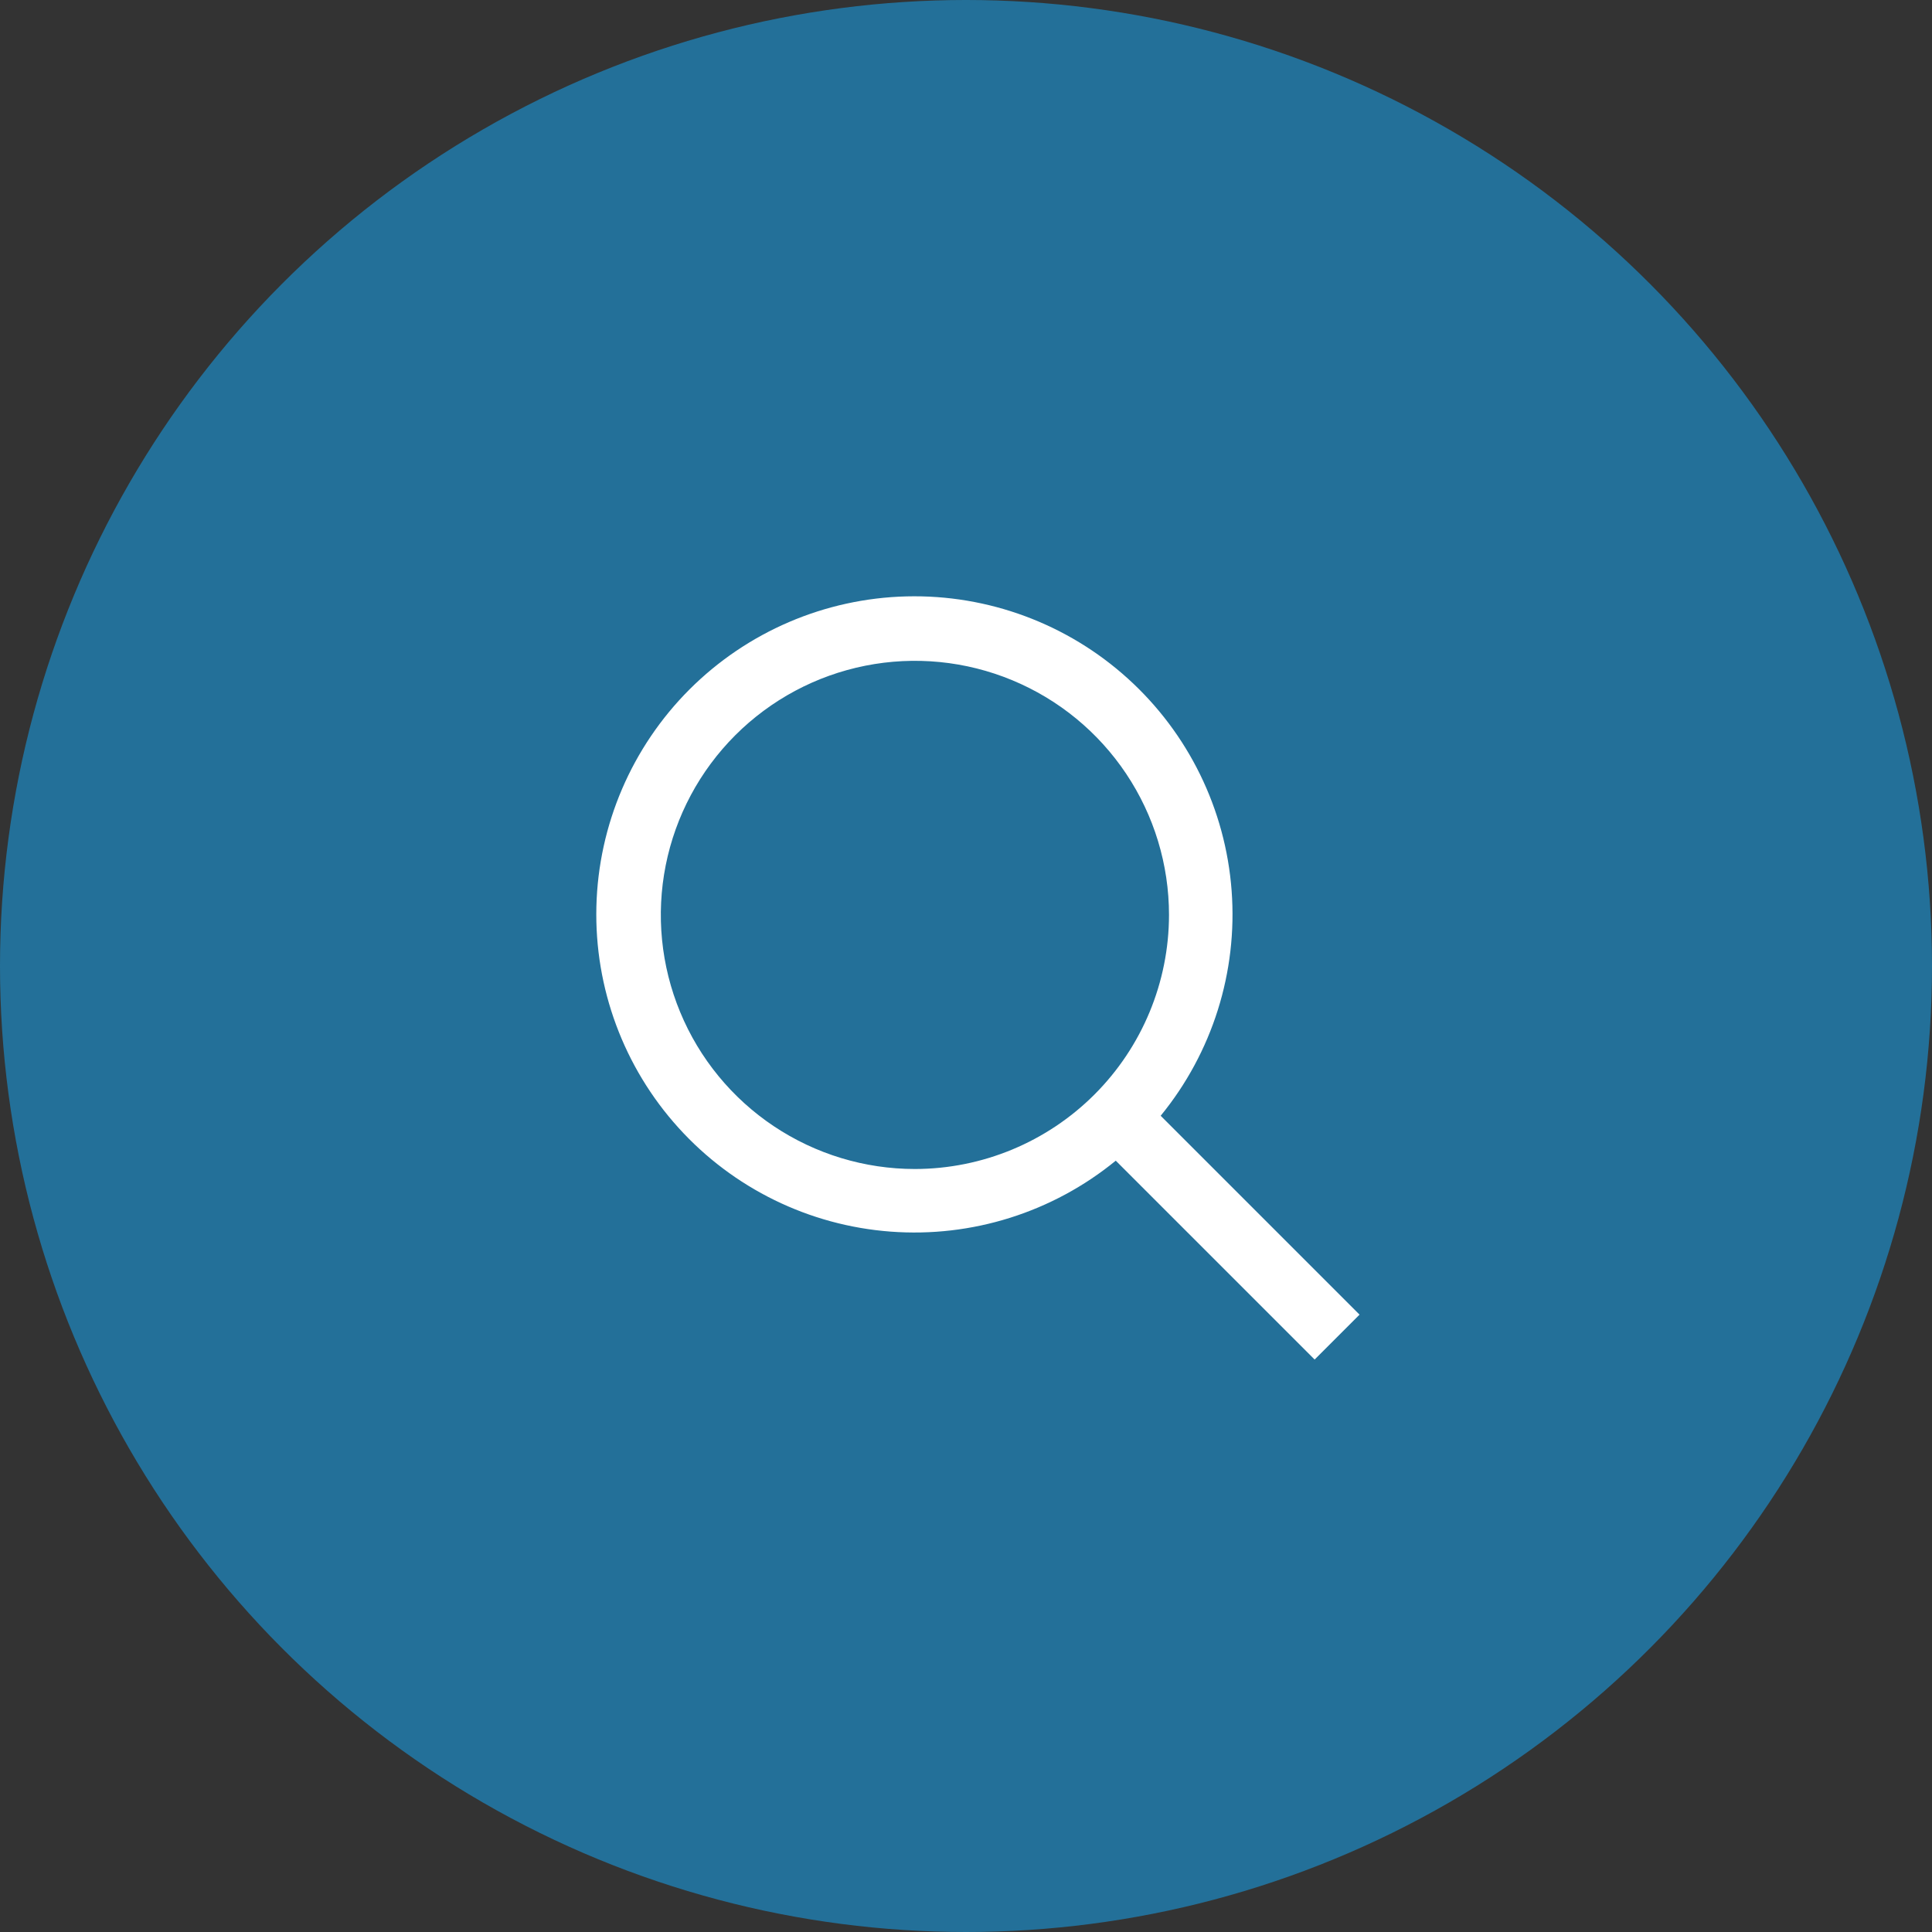
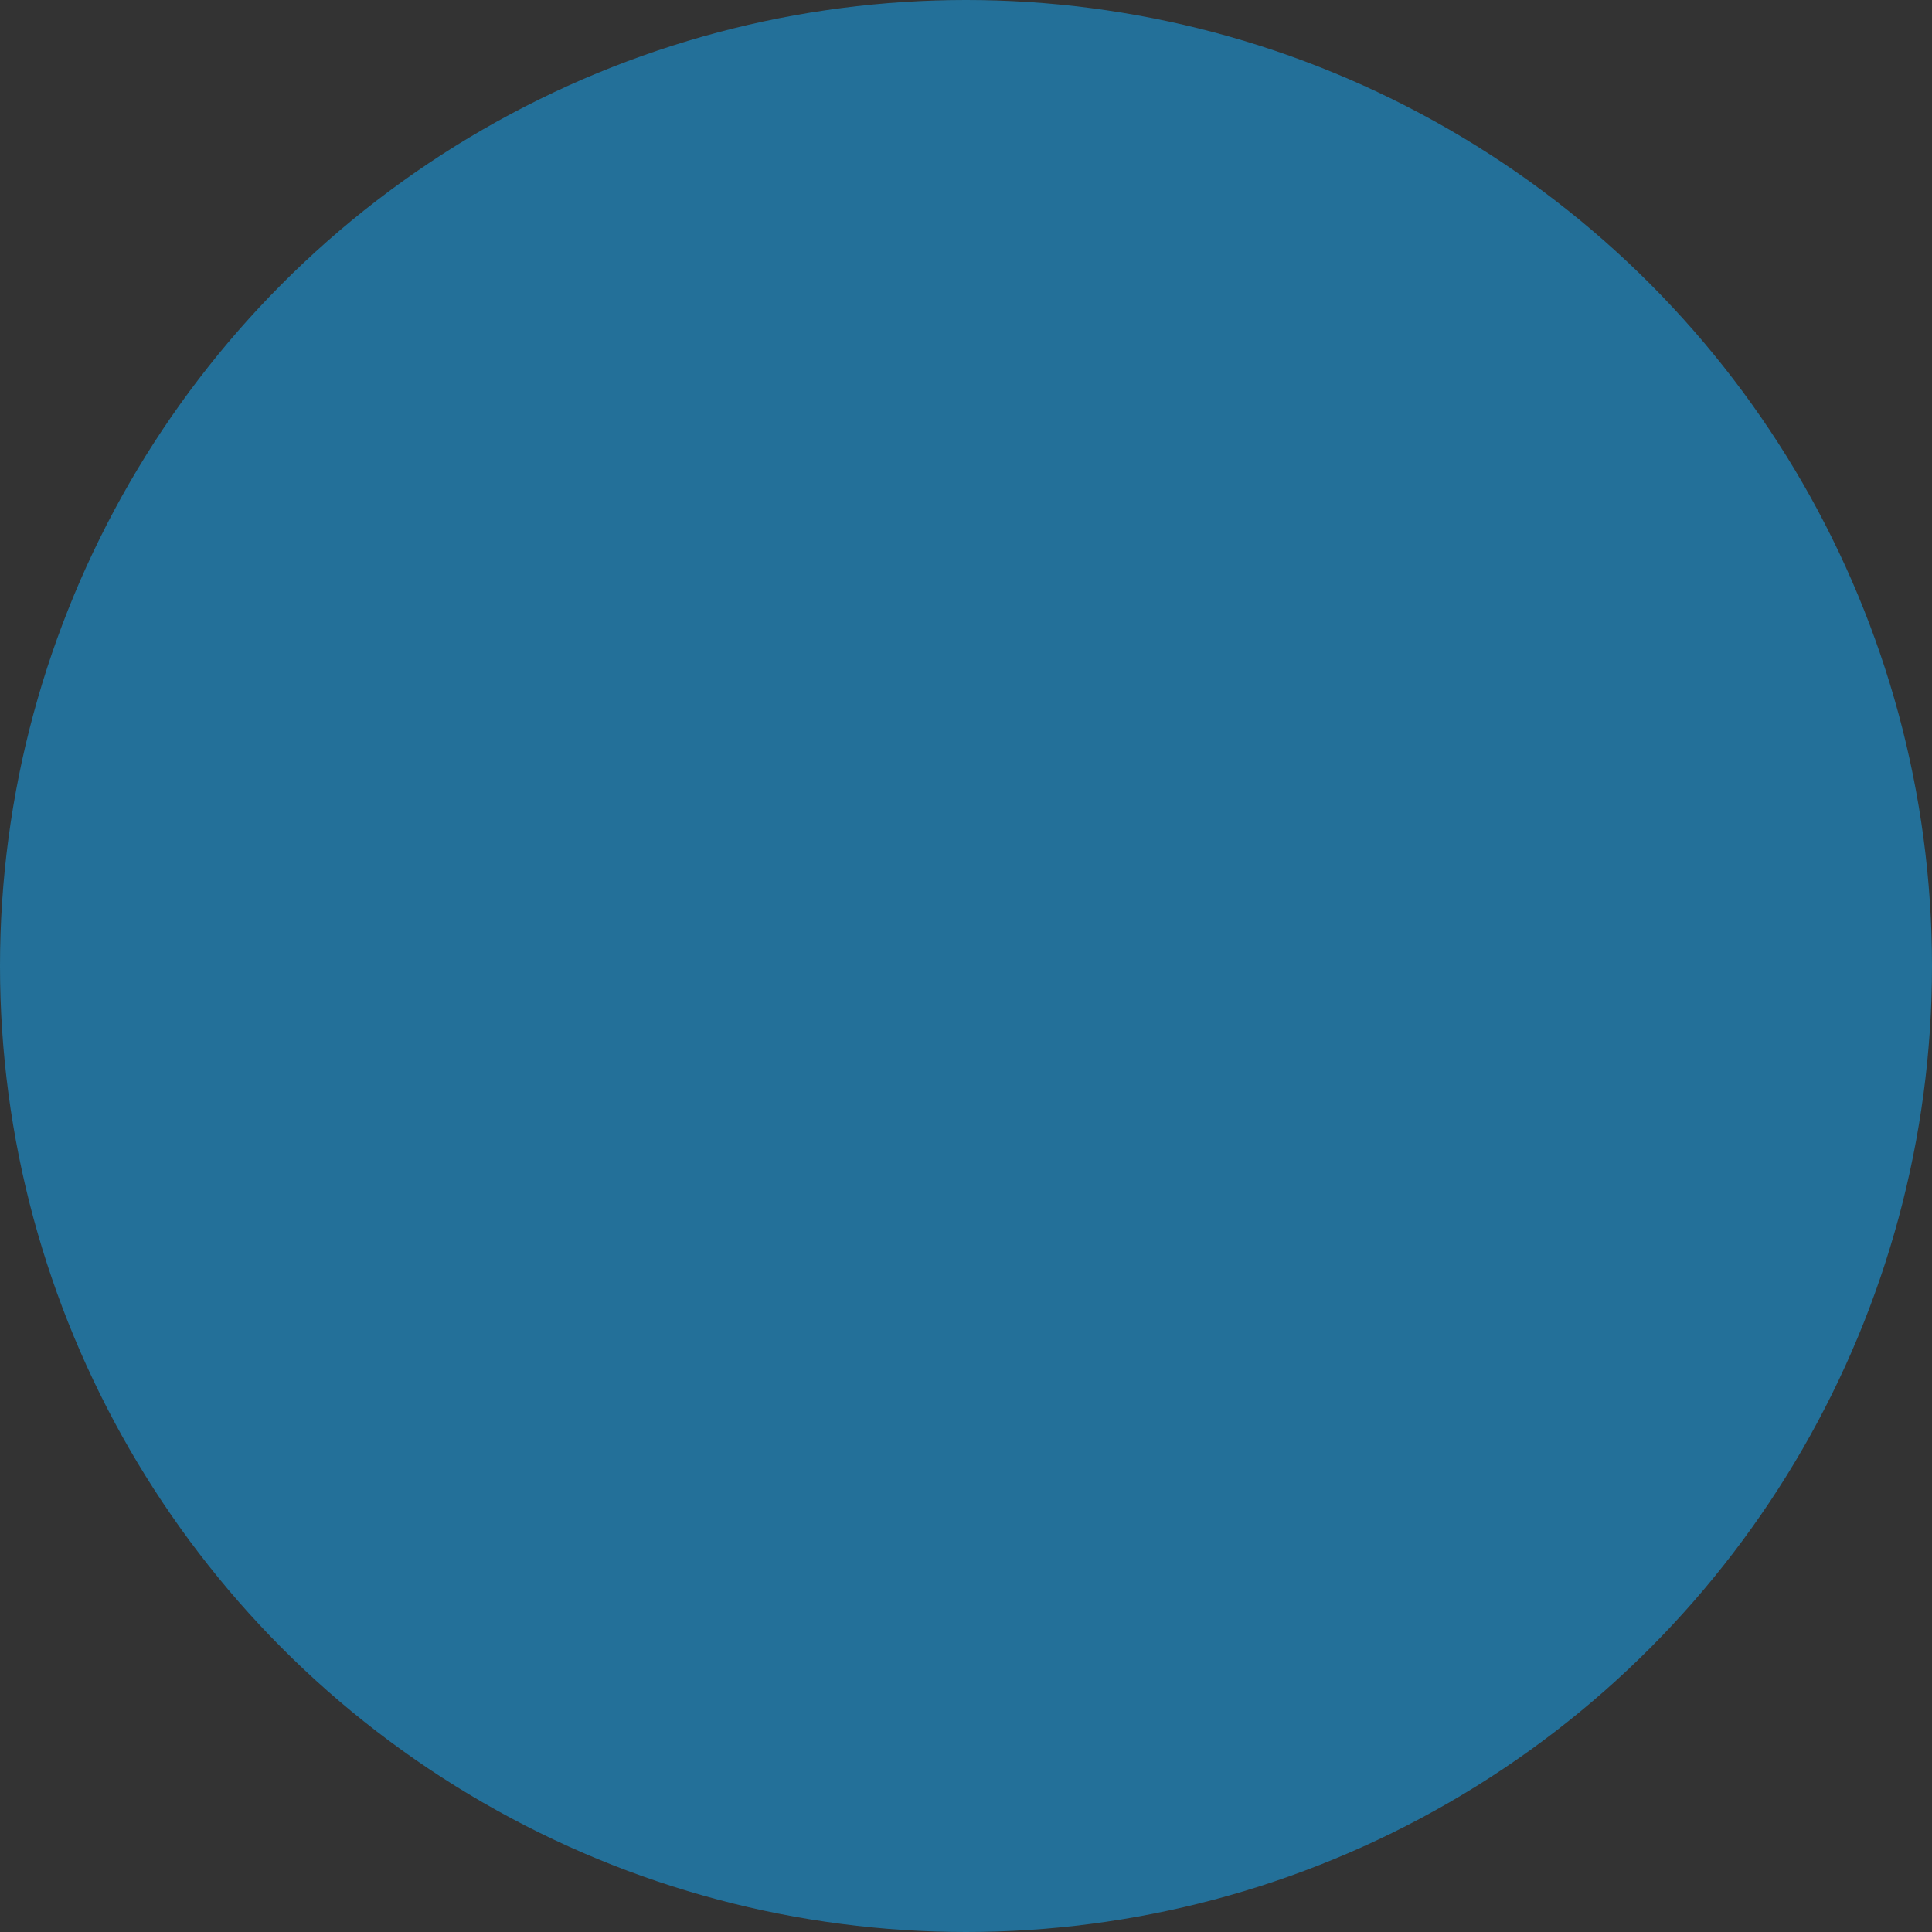
<svg xmlns="http://www.w3.org/2000/svg" width="81" height="81" viewBox="0 0 81 81" fill="none">
  <rect x="0" y="0" width="81" height="81" fill="#333333" stroke="none" />
  <circle cx="40.5" cy="40.5" r="40.5" fill="#237099" />
-   <path d="M57 55.117L48.662 46.779C50.828 44.13 51.893 40.75 51.636 37.338C51.38 33.925 49.822 30.742 47.284 28.447C44.747 26.151 41.424 24.919 38.004 25.004C34.583 25.09 31.326 26.487 28.906 28.906C26.487 31.326 25.09 34.583 25.004 38.004C24.919 41.424 26.151 44.747 28.447 47.284C30.742 49.822 33.925 51.38 37.338 51.636C40.75 51.893 44.13 50.828 46.779 48.662L55.117 57L57 55.117ZM38.358 49.011C36.251 49.011 34.192 48.386 32.44 47.215C30.688 46.045 29.323 44.381 28.517 42.435C27.71 40.488 27.499 38.346 27.91 36.28C28.321 34.214 29.336 32.316 30.826 30.826C32.316 29.336 34.214 28.321 36.28 27.91C38.346 27.499 40.488 27.71 42.435 28.517C44.381 29.323 46.045 30.688 47.215 32.44C48.386 34.192 49.011 36.251 49.011 38.358C49.008 41.182 47.884 43.89 45.887 45.887C43.89 47.884 41.182 49.008 38.358 49.011Z" fill="white" />
</svg>